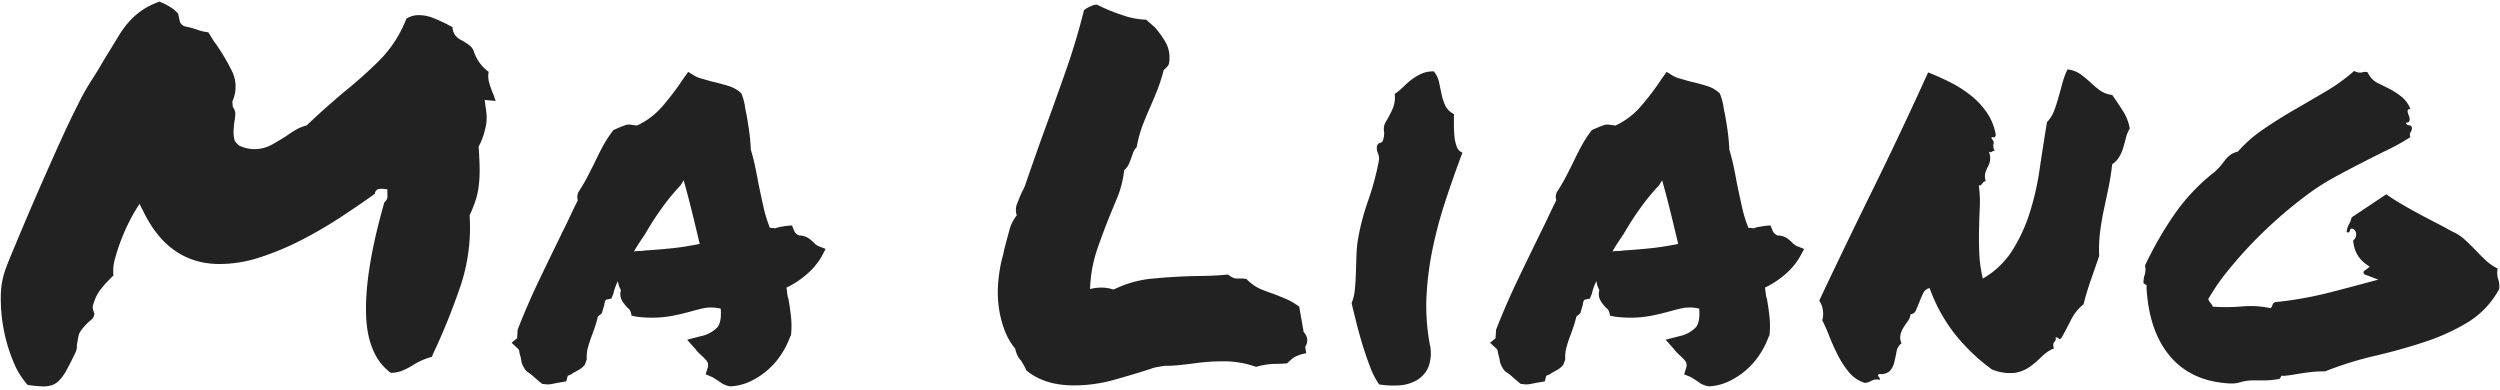
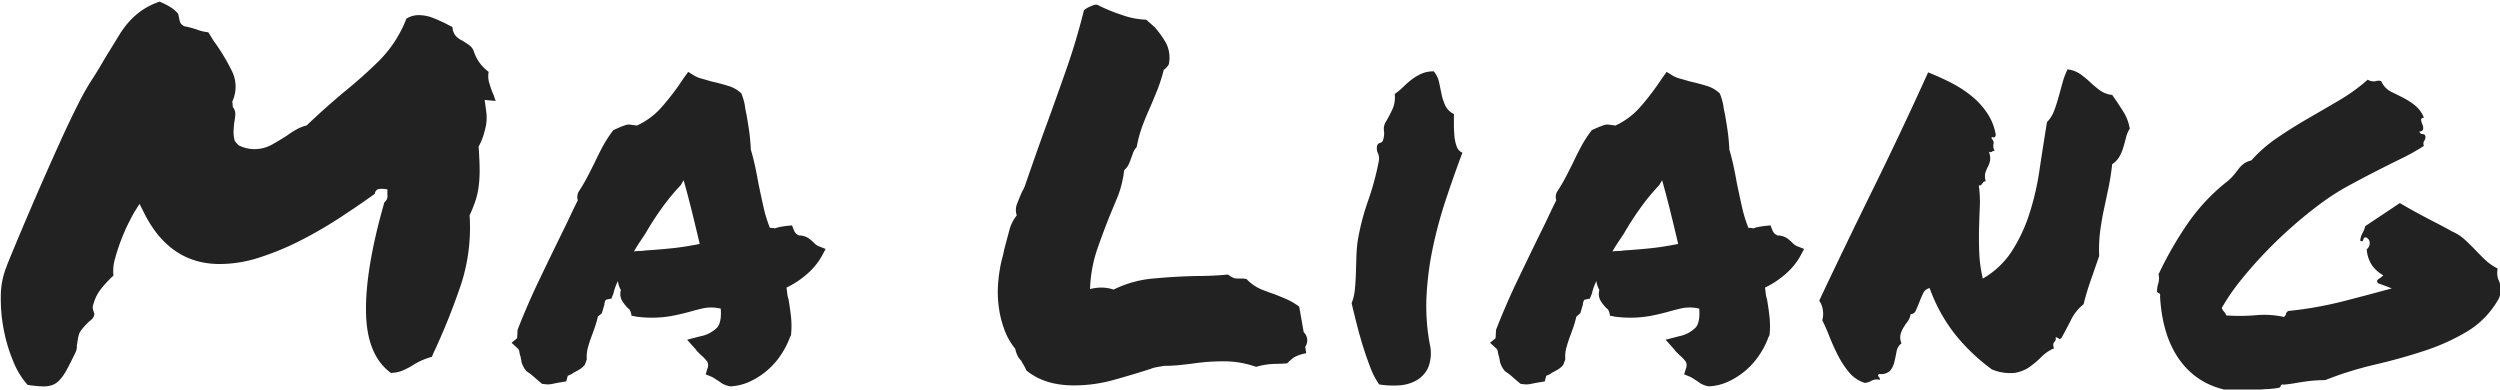
<svg xmlns="http://www.w3.org/2000/svg" id="en" width="584" height="91" viewBox="0 0 584 91">
  <defs>
    <style>
      .cls-1 {
        fill: #222;
        fill-rule: evenodd;
      }
    </style>
  </defs>
  <g id="shu">
-     <path id="Ma_Liang" data-name="Ma Liang" class="cls-1" d="M12.143,89.972a4.429,4.429,0,0,0,1.7-1.113,10.969,10.969,0,0,0,1.7-2.4q0.879-1.582,2.051-4.043a3.107,3.107,0,0,0,.352-1.758q0.115-.585.234-1.348a8.687,8.687,0,0,1,.352-1.465,8.206,8.206,0,0,1,1.055-1.465q0.585-.643,1.172-1.23a7.771,7.771,0,0,0,.82-0.7,2.048,2.048,0,0,0,.469-1.172,6.96,6.96,0,0,1-.352-1.113,1.85,1.85,0,0,1,.117-1.113,10.08,10.08,0,0,1,1.934-3.75,28.578,28.578,0,0,1,2.754-2.93,10.412,10.412,0,0,1,.41-4.1,44.561,44.561,0,0,1,1.524-4.57q0.879-2.225,1.758-3.926t1.23-2.285l1.172-1.875,1.055,2.109q5.977,11.953,17.7,11.953a30.428,30.428,0,0,0,9.434-1.582,65.037,65.037,0,0,0,9.551-3.984,99.452,99.452,0,0,0,9.082-5.273q4.395-2.87,8.145-5.566a1.265,1.265,0,0,1,.7-1.055,4.4,4.4,0,0,1,1.055-.117l1.172,0.117V45.5a1.783,1.783,0,0,1-.7,1.758Q85.325,62.844,85.5,72.922T91.3,87.1a7.055,7.055,0,0,0,2.7-.527,16.35,16.35,0,0,0,2.578-1.348,16.181,16.181,0,0,1,1.992-1.055,16.479,16.479,0,0,1,2.344-.82,10.487,10.487,0,0,1,.586-1.406q0.351-.7.7-1.523,2.928-6.444,5.449-13.828A43.1,43.1,0,0,0,109.7,50.3a31.766,31.766,0,0,0,1.348-3.34,18.211,18.211,0,0,0,.761-3.34,28.923,28.923,0,0,0,.235-3.809q0-2.049-.235-5.566a15.812,15.812,0,0,0,1.465-3.867,10.439,10.439,0,0,0,.293-4.453l-0.351-2.578,2.578,0.234a9.718,9.718,0,0,1-.352-1,5.362,5.362,0,0,0-.351-0.879,24.488,24.488,0,0,1-.821-2.4,5.477,5.477,0,0,1-.117-2.52,9.567,9.567,0,0,1-3.516-4.922,3.036,3.036,0,0,0-1-1.289q-0.645-.467-1.582-1.055c-0.157-.077-0.313-0.156-0.468-0.234a5.565,5.565,0,0,1-.821-0.586,3.246,3.246,0,0,1-1.054-2.344,3.743,3.743,0,0,0-.645-0.352,3.445,3.445,0,0,1-.645-0.352q-1.641-.818-3.281-1.465a8.948,8.948,0,0,0-3.281-.645,5.346,5.346,0,0,0-2.93.82,28.262,28.262,0,0,1-6.328,9.785,109.83,109.83,0,0,1-8.2,7.324q-2.227,1.876-4.277,3.691t-4.512,4.16a8.812,8.812,0,0,0-2.168.82,20,20,0,0,0-2.4,1.524Q65.4,32.726,63.53,33.781a8.457,8.457,0,0,1-4.219,1.055,8.085,8.085,0,0,1-3.633-.937l-0.82-.937a7.579,7.579,0,0,1-.293-2.4q0.058-1.112.176-2.051a12.048,12.048,0,0,0,.234-1.992,2.684,2.684,0,0,0-.586-1.523L54.272,23.7a8.222,8.222,0,0,0,0-6.914,49.566,49.566,0,0,0-3.867-6.562,10.467,10.467,0,0,1-.879-1.289q-0.412-.7-0.879-1.406A9.258,9.258,0,0,1,46.245,7a22.3,22.3,0,0,0-2.637-.762,1.913,1.913,0,0,1-.879-0.293,1.731,1.731,0,0,1-.762-1.113L41.616,3.2a8.113,8.113,0,0,0-1.875-1.582A18.317,18.317,0,0,0,37.28.383,17.216,17.216,0,0,0,33.3,2.316a17.065,17.065,0,0,0-2.988,2.578,21.163,21.163,0,0,0-2.461,3.281q-1.115,1.818-2.4,3.926-0.821,1.291-1.7,2.813t-1.934,3.164a57.832,57.832,0,0,0-3.574,6.27q-2.052,4.043-4.277,8.965T9.507,43.332q-2.227,5.1-3.984,9.258T2.651,59.445q-1.115,2.7-1.113,2.813A18.449,18.449,0,0,0,.19,69.23a37.95,37.95,0,0,0,.7,7.852A36.7,36.7,0,0,0,3.12,84.465a18.3,18.3,0,0,0,3.34,5.449,28.56,28.56,0,0,0,3.633.352A6.532,6.532,0,0,0,12.143,89.972Zm172.633-11.66a20.141,20.141,0,0,0,0-4.336q-0.236-2.109-.586-4.1a5.932,5.932,0,0,1-.293-1.348c-0.04-.428-0.1-0.879-0.176-1.348a20.66,20.66,0,0,0,4.864-3.223,15.745,15.745,0,0,0,3.34-4.043l0.937-1.758-1.758-.7a3.608,3.608,0,0,1-.937-0.7,12.293,12.293,0,0,0-1.289-1.113,4.318,4.318,0,0,0-2.227-.645,2.071,2.071,0,0,1-1.172-1.172l-0.468-1.172-1.29.117c-0.547.079-1.036,0.157-1.464,0.234a6.427,6.427,0,0,0-1.231.352,3.466,3.466,0,0,0-1.172-.117,32,32,0,0,1-1.523-4.98q-0.588-2.637-1.172-5.449-0.351-1.991-.762-3.926t-1-3.926q-0.119-2.461-.41-4.453t-0.645-3.984A15.375,15.375,0,0,1,174,24.64a14,14,0,0,0-.82-2.812,7.334,7.334,0,0,0-3.047-1.758q-1.876-.585-3.985-1.055-1.173-.352-2.226-0.645a6.754,6.754,0,0,1-1.641-.645l-1.523-.937-1.172,1.641a59.583,59.583,0,0,1-5.039,6.621,17.535,17.535,0,0,1-5.742,4.277l-1.758-.234a2.977,2.977,0,0,0-1.055.176c-0.313.117-.586,0.216-0.82,0.293l-1.875.82a28.2,28.2,0,0,0-2.52,3.867q-1,1.876-1.933,3.867-0.822,1.642-1.641,3.223t-2.109,3.574a2.856,2.856,0,0,0-.235,1.055,2.6,2.6,0,0,0,.117.82q-0.939,1.876-1.816,3.75t-1.816,3.75q-2.812,5.743-5.45,11.25t-4.98,11.484l-0.117,1.992L119.5,80.07l1.523,1.406a1.161,1.161,0,0,1,.293.7,6.436,6.436,0,0,0,.293,1.172c0.079,0.392.158,0.82,0.234,1.289a5.873,5.873,0,0,0,1.172,2.109,11.42,11.42,0,0,1,1.641,1.23q0.7,0.645,1.992,1.7l1.172,0.117a5.807,5.807,0,0,0,1.231-.117c0.351-.079.955-0.2,1.816-0.352l1.406-.234,0.352-1.289c0.155-.077.37-0.176,0.644-0.293a2.042,2.042,0,0,0,.645-0.41q0.7-.351,1.406-0.762a4.9,4.9,0,0,0,1.289-1.113l0.469-1.289a8.038,8.038,0,0,1,.293-2.871q0.41-1.464,1-2.988,0.351-.937.7-1.992a21.54,21.54,0,0,0,.586-2.109,4.283,4.283,0,0,1,.469-0.41,4.454,4.454,0,0,0,.468-0.41l0.586-1.992a2.5,2.5,0,0,1,.118-0.644,0.787,0.787,0,0,1,.351-0.527l1.172-.234,0.469-1.172a13.17,13.17,0,0,1,1.054-2.93,5.566,5.566,0,0,0,.7,2.109,3.167,3.167,0,0,0,.293,2.519,9.5,9.5,0,0,0,1.23,1.582,4.1,4.1,0,0,0,.469.41,3.165,3.165,0,0,1,.469,1.465l1.171,0.234q0.938,0.118,1.758.176c0.546,0.04,1.132.059,1.758,0.059a25.486,25.486,0,0,0,4.746-.41q2.168-.409,4.277-1,1.641-.467,3.223-0.82a9.7,9.7,0,0,1,3.926.117q0.234,3.049-.762,4.336a7.435,7.435,0,0,1-3.926,2.109l-3.164.82,1.993,2.227a4.6,4.6,0,0,0,.585.7l0.7,0.7a9,9,0,0,1,1.406,1.465,1.806,1.806,0,0,1,.117,1.465l-0.469,1.523,1.407,0.586c0.155,0.079.331,0.176,0.527,0.293s0.41,0.254.644,0.41a11.088,11.088,0,0,1,1.114.762,5.751,5.751,0,0,0,2.05.762,12.213,12.213,0,0,0,4.688-1.172,17.5,17.5,0,0,0,7.207-6.27,18.8,18.8,0,0,0,2.051-4.043ZM149.444,58.625a8.342,8.342,0,0,0-1.348.117q0.585-1.055,1.29-2.109l1.406-2.109a65.8,65.8,0,0,1,3.691-5.742A49.852,49.852,0,0,1,159,43.273l0.7-1.172q1.054,3.752,1.992,7.559t1.758,7.324q-3.516.7-6.387,1t-6.386.527A6.24,6.24,0,0,1,149.444,58.625Zm89.6,26.484a11.417,11.417,0,0,1,.7,1.406q4.218,3.516,11.133,3.516a34.621,34.621,0,0,0,9.316-1.289q4.628-1.288,8.613-2.578a6.736,6.736,0,0,1,1.172-.352q0.585-.115,1.992-0.352,1.758,0,3.516-.176t3.516-.41q1.639-.234,3.339-0.352t3.34-.117a22.331,22.331,0,0,1,7.735,1.289,17.433,17.433,0,0,1,4.8-.7q1.17,0,2.461-.117a14.565,14.565,0,0,1,1.524-1.348,8.38,8.38,0,0,1,2.929-1L304.9,81.008a2.6,2.6,0,0,0-.352-3.4l-1.054-5.977a14.639,14.639,0,0,0-2.871-1.7q-1.467-.643-2.989-1.231-1.757-.585-3.281-1.231a10.269,10.269,0,0,1-3.164-2.285,5.162,5.162,0,0,0-.937-0.117h-0.7a7.886,7.886,0,0,1-1.171-.059,5.569,5.569,0,0,1-1.524-.879q-3.516.352-7.617,0.352-4.921.118-9.9,0.586a25.79,25.79,0,0,0-9.2,2.578,9.238,9.238,0,0,0-2.929-.469,10.693,10.693,0,0,0-2.578.352,32.434,32.434,0,0,1,1.64-9.2q1.407-4.043,3.047-8.145,0.936-2.225,1.875-4.512a24.026,24.026,0,0,0,1.406-5.918,3.825,3.825,0,0,0,1.055-1.348,14.743,14.743,0,0,0,.586-1.465q0.234-.585.41-1.172a4.215,4.215,0,0,1,.879-1.406,30.03,30.03,0,0,1,1.406-5.156q0.819-2.109,1.758-4.219,0.819-1.873,1.641-3.926a40.419,40.419,0,0,0,1.523-4.746,3.881,3.881,0,0,0,1.172-1.289,7.535,7.535,0,0,0-.645-4.98,23.81,23.81,0,0,0-2.636-3.691L267.75,4.6a18.491,18.491,0,0,1-5.684-1.113,39.249,39.249,0,0,1-5.8-2.4,2.626,2.626,0,0,0-.82.117,4.838,4.838,0,0,0-.586.234,6.128,6.128,0,0,0-1.641.938q-1.758,7.031-3.925,13.242t-4.512,12.656q-1.292,3.516-2.637,7.324t-2.754,7.91q-0.118.236-.234,0.527a3.647,3.647,0,0,1-.352.645q-0.588,1.291-1.172,2.813a3.912,3.912,0,0,0-.117,2.813,9.27,9.27,0,0,0-1.758,3.574q-0.587,2.17-1.171,4.395A23.053,23.053,0,0,1,234,60.734a35.286,35.286,0,0,0-.821,5.273,26.448,26.448,0,0,0,.117,5.566,24.6,24.6,0,0,0,1.29,5.332,15.335,15.335,0,0,0,2.578,4.57,6.49,6.49,0,0,0,.586,1.7,4.769,4.769,0,0,0,.82,1.113A7.284,7.284,0,0,0,239.039,85.109Zm94.2-16.055a72.326,72.326,0,0,1,1.465-11.191A102.87,102.87,0,0,1,337.7,46.789q1.815-5.507,3.926-11.133a2.291,2.291,0,0,1-1.348-1.465,9.35,9.35,0,0,1-.527-2.461q-0.119-1.346-.118-2.754V26.633a4.17,4.17,0,0,1-1.992-1.934,11.489,11.489,0,0,1-.879-2.637q-0.294-1.406-.586-2.812a6.072,6.072,0,0,0-1.23-2.578,6.916,6.916,0,0,0-2.988.586,12.538,12.538,0,0,0-2.227,1.348,19.444,19.444,0,0,0-1.933,1.7,13.109,13.109,0,0,1-1.993,1.641,6.759,6.759,0,0,1-.644,3.809,30.837,30.837,0,0,1-1.465,2.754,3.1,3.1,0,0,0-.41,1.992,4.607,4.607,0,0,1-.176,2.109,0.941,0.941,0,0,1-.7.762,0.914,0.914,0,0,0-.7.645,2.532,2.532,0,0,0,.176,1.758,3.159,3.159,0,0,1,.175,1.992,64.551,64.551,0,0,1-2.519,9.258,54.84,54.84,0,0,0-2.4,9.375,35.753,35.753,0,0,0-.292,3.691q-0.062,1.934-.118,3.809t-0.234,3.691a11.153,11.153,0,0,1-.762,3.223q0.468,1.994,1.114,4.57T318.3,80.6q0.819,2.637,1.758,5.1a18.213,18.213,0,0,0,2.11,4.1,20.821,20.821,0,0,0,4.453.234,9.553,9.553,0,0,0,4.16-1.113,6.726,6.726,0,0,0,2.812-2.988,9.1,9.1,0,0,0,.41-5.508A48.674,48.674,0,0,1,333.242,69.055Zm80.11,9.258a20.271,20.271,0,0,0,0-4.336q-0.237-2.109-.586-4.1a5.826,5.826,0,0,1-.293-1.348c-0.04-.428-0.1-0.879-0.176-1.348a20.654,20.654,0,0,0,4.863-3.223,15.724,15.724,0,0,0,3.34-4.043l0.938-1.758-1.758-.7a3.628,3.628,0,0,1-.938-0.7,12.093,12.093,0,0,0-1.289-1.113,4.314,4.314,0,0,0-2.226-.645,2.071,2.071,0,0,1-1.172-1.172l-0.469-1.172-1.289.117q-0.821.118-1.465,0.234a6.438,6.438,0,0,0-1.23.352,3.474,3.474,0,0,0-1.172-.117,32,32,0,0,1-1.524-4.98q-0.587-2.637-1.171-5.449-0.353-1.991-.762-3.926t-1-3.926q-0.118-2.461-.41-4.453t-0.645-3.984a15.186,15.186,0,0,1-.351-1.875,13.95,13.95,0,0,0-.821-2.812A7.334,7.334,0,0,0,398.7,20.07q-1.875-.585-3.984-1.055-1.173-.352-2.227-0.645a6.744,6.744,0,0,1-1.64-.645l-1.524-.937-1.172,1.641a59.34,59.34,0,0,1-5.039,6.621,17.515,17.515,0,0,1-5.742,4.277l-1.758-.234a2.975,2.975,0,0,0-1.054.176c-0.313.117-.586,0.216-0.821,0.293l-1.875.82a28.189,28.189,0,0,0-2.519,3.867q-1,1.876-1.934,3.867-0.82,1.642-1.64,3.223t-2.11,3.574a2.873,2.873,0,0,0-.234,1.055,2.569,2.569,0,0,0,.117.82q-0.939,1.876-1.816,3.75t-1.817,3.75q-2.812,5.743-5.449,11.25t-4.98,11.484l-0.118,1.992-1.289,1.055,1.524,1.406a1.173,1.173,0,0,1,.293.7,6.436,6.436,0,0,0,.293,1.172c0.078,0.392.157,0.82,0.234,1.289a5.873,5.873,0,0,0,1.172,2.109,11.476,11.476,0,0,1,1.641,1.23q0.7,0.645,1.992,1.7L356.4,89.8a5.8,5.8,0,0,0,1.23-.117c0.352-.079.956-0.2,1.817-0.352l1.406-.234L361.2,87.8c0.156-.077.37-0.176,0.645-0.293a2.025,2.025,0,0,0,.644-0.41q0.7-.351,1.407-0.762a4.916,4.916,0,0,0,1.289-1.113l0.468-1.289a8.084,8.084,0,0,1,.293-2.871q0.409-1.464,1-2.988,0.351-.937.7-1.992a21.823,21.823,0,0,0,.586-2.109,4.276,4.276,0,0,1,.468-0.41,4.362,4.362,0,0,0,.469-0.41l0.586-1.992a2.487,2.487,0,0,1,.117-0.644,0.785,0.785,0,0,1,.352-0.527l1.172-.234,0.468-1.172a13.173,13.173,0,0,1,1.055-2.93,5.564,5.564,0,0,0,.7,2.109,3.175,3.175,0,0,0,.293,2.519,9.556,9.556,0,0,0,1.231,1.582,4.093,4.093,0,0,0,.468.41,3.14,3.14,0,0,1,.469,1.465l1.172,0.234q0.936,0.118,1.758.176c0.546,0.04,1.131.059,1.758,0.059a25.5,25.5,0,0,0,4.746-.41q2.166-.409,4.277-1,1.639-.467,3.223-0.82a9.7,9.7,0,0,1,3.926.117q0.232,3.049-.762,4.336a7.439,7.439,0,0,1-3.926,2.109l-3.164.82,1.992,2.227a4.665,4.665,0,0,0,.586.7l0.7,0.7a8.96,8.96,0,0,1,1.406,1.465,1.806,1.806,0,0,1,.118,1.465l-0.469,1.523,1.406,0.586c0.156,0.079.332,0.176,0.528,0.293s0.41,0.254.644,0.41a10.961,10.961,0,0,1,1.113.762,5.767,5.767,0,0,0,2.051.762,12.213,12.213,0,0,0,4.688-1.172,17.5,17.5,0,0,0,7.207-6.27,18.753,18.753,0,0,0,2.05-4.043ZM378.02,58.625a8.332,8.332,0,0,0-1.348.117q0.585-1.055,1.289-2.109l1.406-2.109a65.823,65.823,0,0,1,3.692-5.742,49.852,49.852,0,0,1,4.512-5.508l0.7-1.172q1.054,3.752,1.992,7.559t1.758,7.324q-3.516.7-6.387,1t-6.387.527A6.238,6.238,0,0,1,378.02,58.625ZM456.79,78.2a45.076,45.076,0,0,0,8.5,8.086,11,11,0,0,0,5.333.82,8.349,8.349,0,0,0,3.515-1.406,22.452,22.452,0,0,0,2.754-2.344,9.278,9.278,0,0,1,2.93-1.992,1.821,1.821,0,0,1-.176-0.937,0.941,0.941,0,0,1,.234-0.527,1.525,1.525,0,0,0,.293-0.41,1.071,1.071,0,0,0,0-.7,1.144,1.144,0,0,1,.821.352q0.115,0.236.586-.234,1.17-2.109,2.226-4.219a10.939,10.939,0,0,1,2.93-3.633q0.585-2.461,1.64-5.508t1.993-5.742A34.361,34.361,0,0,1,490.6,54q0.351-2.637.879-5.1t1.055-4.98q0.526-2.519.878-5.566a5.223,5.223,0,0,0,1.641-1.7,9.847,9.847,0,0,0,.938-2.168q0.351-1.17.644-2.344a7.237,7.237,0,0,1,.879-2.109,10.829,10.829,0,0,0-1.523-3.984q-1.173-1.873-2.579-3.867a6.135,6.135,0,0,1-2.929-1.113,25.452,25.452,0,0,1-2.227-1.875,21.8,21.8,0,0,0-2.285-1.875,6.55,6.55,0,0,0-2.988-1.113,17,17,0,0,0-1.172,3.105q-0.469,1.7-.938,3.4t-1.054,3.223a7.308,7.308,0,0,1-1.641,2.578q-0.939,5.743-1.758,11.25a62.207,62.207,0,0,1-2.4,10.313,37.015,37.015,0,0,1-4.1,8.672,19.8,19.8,0,0,1-6.738,6.328,32,32,0,0,1-.82-5.918q-0.118-2.87-.059-5.508t0.176-5.215a28.65,28.65,0,0,0-.234-5.156,0.484,0.484,0,0,0,.527-0.059,2.4,2.4,0,0,0,.293-0.351,2.274,2.274,0,0,1,.293-0.352,0.716,0.716,0,0,1,.527-0.176,3.374,3.374,0,0,1-.117-1.934A7.632,7.632,0,0,1,464.349,39a5.394,5.394,0,0,0,.527-1.465,3.958,3.958,0,0,0-.293-2.109,0.638,0.638,0,0,0,.762,0,0.578,0.578,0,0,1,.645-0.117,2.3,2.3,0,0,1-.293-1.758,0.978,0.978,0,0,0,0-.469,2.969,2.969,0,0,0-.528-0.82,0.361,0.361,0,0,1,.528-0.176q0.291,0.176.527-.527a12.932,12.932,0,0,0-1.992-5.1,18.146,18.146,0,0,0-3.692-4.043,27.441,27.441,0,0,0-4.8-3.105q-2.637-1.346-5.332-2.4-6.094,13.478-12.891,27.3T424.974,70.226a5.1,5.1,0,0,1,.82,2.051,5.512,5.512,0,0,1-.117,2.52q0.822,1.642,1.7,3.867t1.993,4.395a21.138,21.138,0,0,0,2.578,3.926,7.726,7.726,0,0,0,3.691,2.461,3.809,3.809,0,0,0,1.582-.527,2.718,2.718,0,0,1,1.934-.176,1.141,1.141,0,0,0-.352-0.82c-0.157-.077-0.117-0.273.117-0.586a3.019,3.019,0,0,0,2.578-.7,4.79,4.79,0,0,0,1-1.992q0.291-1.17.527-2.461a3.06,3.06,0,0,1,1.172-1.992,3.252,3.252,0,0,1-.235-2.051,6.115,6.115,0,0,1,.7-1.641q0.468-.761,1-1.465a3.389,3.389,0,0,0,.644-1.641,1.318,1.318,0,0,0,1.231-.879q0.408-.879.82-1.934t0.879-2.051a2.118,2.118,0,0,1,1.523-1.23A38.41,38.41,0,0,0,456.79,78.2ZM583.57,65.187a4.937,4.937,0,0,1-.117-2.461,11.688,11.688,0,0,1-2.872-1.992q-1.23-1.17-2.4-2.4t-2.461-2.4a10.457,10.457,0,0,0-2.93-1.875q-1.875-1.055-4.043-2.168t-4.218-2.227q-2.052-1.112-3.926-2.227t-3.164-2.051l-8.086,5.391a6.31,6.31,0,0,1-.645,1.641,4.413,4.413,0,0,0-.527,1.758c0.311,0.157.507,0.176,0.586,0.059a1.337,1.337,0,0,0,.176-0.41,0.732,0.732,0,0,1,.176-0.352,0.71,0.71,0,0,1,.586,0,1.474,1.474,0,0,1,.7,1.289,1.775,1.775,0,0,1-.7,1.406,7.714,7.714,0,0,0,1.23,3.75,8.056,8.056,0,0,0,2.637,2.344,6.5,6.5,0,0,1-1.114.879q-0.645.412-.058,1c0.469,0.157.956,0.333,1.465,0.527s1.073,0.41,1.7.645q-5.976,1.642-11.719,3.105a87.088,87.088,0,0,1-12.422,2.168,1.05,1.05,0,0,0-.586.7,1.135,1.135,0,0,1-.468.7,21.6,21.6,0,0,0-6.5-.41,45.493,45.493,0,0,1-6.973.059,2.655,2.655,0,0,0-.527-0.879,2.57,2.57,0,0,1-.528-0.879,50.332,50.332,0,0,1,4.571-6.621q2.694-3.34,5.742-6.5t6.328-6.035q3.279-2.87,6.445-5.215a55.705,55.705,0,0,1,6.5-4.16q3.341-1.815,6.445-3.4t5.977-2.988a49.675,49.675,0,0,0,5.215-2.93,1.277,1.277,0,0,1,.058-1.172,1.417,1.417,0,0,0,.293-0.937,0.606,0.606,0,0,0-.644-0.644,0.76,0.76,0,0,1-.762-0.645,0.714,0.714,0,0,0,.879-0.527,2.017,2.017,0,0,0-.176-1.055,3.532,3.532,0,0,1-.293-1.055c-0.04-.352.176-0.527,0.645-0.527a6.832,6.832,0,0,0-1.992-2.812,16.141,16.141,0,0,0-2.754-1.816q-1.467-.761-2.93-1.465a4.867,4.867,0,0,1-2.285-2.461,1.835,1.835,0,0,0-1.289,0,2.637,2.637,0,0,1-1.875-.351,42.953,42.953,0,0,1-6.738,4.863q-3.691,2.17-7.442,4.336t-7.148,4.512a31.479,31.479,0,0,0-5.86,5.156,4.538,4.538,0,0,0-1.757.762,6.128,6.128,0,0,0-1.231,1.23q-0.526.7-1.113,1.406a12.183,12.183,0,0,1-1.406,1.406,44.881,44.881,0,0,0-9.258,9.785,83.682,83.682,0,0,0-6.914,12.012,4.17,4.17,0,0,1-.059,2.109,5.944,5.944,0,0,0-.293,1.992,1.526,1.526,0,0,0,.527.352c0.195,0.079.253,0.313,0.176,0.7q0.585,10.313,5.567,16.113t13.769,6.27a7.234,7.234,0,0,0,2.637-.293,10.569,10.569,0,0,1,2.871-.41H528.9a20.793,20.793,0,0,0,3.574-.352,1.567,1.567,0,0,0,.352-0.527,0.432,0.432,0,0,1,.585-0.176q1.289-.115,2.344-0.293t2.168-.352q1.113-.176,2.344-0.293t2.871-.117a82.628,82.628,0,0,1,11.66-3.633q6.034-1.406,11.543-3.223a49.43,49.43,0,0,0,10.078-4.57,20.567,20.567,0,0,0,7.383-7.793A5.455,5.455,0,0,0,583.57,65.187Z" />
+     <path id="Ma_Liang" data-name="Ma Liang" class="cls-1" d="M12.143,89.972a4.429,4.429,0,0,0,1.7-1.113,10.969,10.969,0,0,0,1.7-2.4q0.879-1.582,2.051-4.043a3.107,3.107,0,0,0,.352-1.758q0.115-.585.234-1.348a8.687,8.687,0,0,1,.352-1.465,8.206,8.206,0,0,1,1.055-1.465q0.585-.643,1.172-1.23a7.771,7.771,0,0,0,.82-0.7,2.048,2.048,0,0,0,.469-1.172,6.96,6.96,0,0,1-.352-1.113,1.85,1.85,0,0,1,.117-1.113,10.08,10.08,0,0,1,1.934-3.75,28.578,28.578,0,0,1,2.754-2.93,10.412,10.412,0,0,1,.41-4.1,44.561,44.561,0,0,1,1.524-4.57q0.879-2.225,1.758-3.926t1.23-2.285l1.172-1.875,1.055,2.109q5.977,11.953,17.7,11.953a30.428,30.428,0,0,0,9.434-1.582,65.037,65.037,0,0,0,9.551-3.984,99.452,99.452,0,0,0,9.082-5.273q4.395-2.87,8.145-5.566a1.265,1.265,0,0,1,.7-1.055,4.4,4.4,0,0,1,1.055-.117l1.172,0.117V45.5a1.783,1.783,0,0,1-.7,1.758Q85.325,62.844,85.5,72.922T91.3,87.1a7.055,7.055,0,0,0,2.7-.527,16.35,16.35,0,0,0,2.578-1.348,16.181,16.181,0,0,1,1.992-1.055,16.479,16.479,0,0,1,2.344-.82,10.487,10.487,0,0,1,.586-1.406q0.351-.7.7-1.523,2.928-6.444,5.449-13.828A43.1,43.1,0,0,0,109.7,50.3a31.766,31.766,0,0,0,1.348-3.34,18.211,18.211,0,0,0,.761-3.34,28.923,28.923,0,0,0,.235-3.809q0-2.049-.235-5.566a15.812,15.812,0,0,0,1.465-3.867,10.439,10.439,0,0,0,.293-4.453l-0.351-2.578,2.578,0.234a9.718,9.718,0,0,1-.352-1,5.362,5.362,0,0,0-.351-0.879,24.488,24.488,0,0,1-.821-2.4,5.477,5.477,0,0,1-.117-2.52,9.567,9.567,0,0,1-3.516-4.922,3.036,3.036,0,0,0-1-1.289q-0.645-.467-1.582-1.055c-0.157-.077-0.313-0.156-0.468-0.234a5.565,5.565,0,0,1-.821-0.586,3.246,3.246,0,0,1-1.054-2.344,3.743,3.743,0,0,0-.645-0.352,3.445,3.445,0,0,1-.645-0.352q-1.641-.818-3.281-1.465a8.948,8.948,0,0,0-3.281-.645,5.346,5.346,0,0,0-2.93.82,28.262,28.262,0,0,1-6.328,9.785,109.83,109.83,0,0,1-8.2,7.324q-2.227,1.876-4.277,3.691t-4.512,4.16a8.812,8.812,0,0,0-2.168.82,20,20,0,0,0-2.4,1.524Q65.4,32.726,63.53,33.781a8.457,8.457,0,0,1-4.219,1.055,8.085,8.085,0,0,1-3.633-.937l-0.82-.937a7.579,7.579,0,0,1-.293-2.4q0.058-1.112.176-2.051a12.048,12.048,0,0,0,.234-1.992,2.684,2.684,0,0,0-.586-1.523L54.272,23.7a8.222,8.222,0,0,0,0-6.914,49.566,49.566,0,0,0-3.867-6.562,10.467,10.467,0,0,1-.879-1.289q-0.412-.7-0.879-1.406A9.258,9.258,0,0,1,46.245,7a22.3,22.3,0,0,0-2.637-.762,1.913,1.913,0,0,1-.879-0.293,1.731,1.731,0,0,1-.762-1.113L41.616,3.2a8.113,8.113,0,0,0-1.875-1.582A18.317,18.317,0,0,0,37.28.383,17.216,17.216,0,0,0,33.3,2.316a17.065,17.065,0,0,0-2.988,2.578,21.163,21.163,0,0,0-2.461,3.281q-1.115,1.818-2.4,3.926-0.821,1.291-1.7,2.813t-1.934,3.164a57.832,57.832,0,0,0-3.574,6.27q-2.052,4.043-4.277,8.965T9.507,43.332q-2.227,5.1-3.984,9.258T2.651,59.445q-1.115,2.7-1.113,2.813A18.449,18.449,0,0,0,.19,69.23a37.95,37.95,0,0,0,.7,7.852A36.7,36.7,0,0,0,3.12,84.465a18.3,18.3,0,0,0,3.34,5.449,28.56,28.56,0,0,0,3.633.352A6.532,6.532,0,0,0,12.143,89.972Zm172.633-11.66a20.141,20.141,0,0,0,0-4.336q-0.236-2.109-.586-4.1a5.932,5.932,0,0,1-.293-1.348c-0.04-.428-0.1-0.879-0.176-1.348a20.66,20.66,0,0,0,4.864-3.223,15.745,15.745,0,0,0,3.34-4.043l0.937-1.758-1.758-.7a3.608,3.608,0,0,1-.937-0.7,12.293,12.293,0,0,0-1.289-1.113,4.318,4.318,0,0,0-2.227-.645,2.071,2.071,0,0,1-1.172-1.172l-0.468-1.172-1.29.117c-0.547.079-1.036,0.157-1.464,0.234a6.427,6.427,0,0,0-1.231.352,3.466,3.466,0,0,0-1.172-.117,32,32,0,0,1-1.523-4.98q-0.588-2.637-1.172-5.449-0.351-1.991-.762-3.926t-1-3.926q-0.119-2.461-.41-4.453t-0.645-3.984A15.375,15.375,0,0,1,174,24.64a14,14,0,0,0-.82-2.812,7.334,7.334,0,0,0-3.047-1.758q-1.876-.585-3.985-1.055-1.173-.352-2.226-0.645a6.754,6.754,0,0,1-1.641-.645l-1.523-.937-1.172,1.641a59.583,59.583,0,0,1-5.039,6.621,17.535,17.535,0,0,1-5.742,4.277l-1.758-.234a2.977,2.977,0,0,0-1.055.176c-0.313.117-.586,0.216-0.82,0.293l-1.875.82a28.2,28.2,0,0,0-2.52,3.867q-1,1.876-1.933,3.867-0.822,1.642-1.641,3.223t-2.109,3.574a2.856,2.856,0,0,0-.235,1.055,2.6,2.6,0,0,0,.117.82q-0.939,1.876-1.816,3.75t-1.816,3.75q-2.812,5.743-5.45,11.25t-4.98,11.484l-0.117,1.992L119.5,80.07l1.523,1.406a1.161,1.161,0,0,1,.293.7,6.436,6.436,0,0,0,.293,1.172c0.079,0.392.158,0.82,0.234,1.289a5.873,5.873,0,0,0,1.172,2.109,11.42,11.42,0,0,1,1.641,1.23q0.7,0.645,1.992,1.7l1.172,0.117a5.807,5.807,0,0,0,1.231-.117c0.351-.079.955-0.2,1.816-0.352l1.406-.234,0.352-1.289c0.155-.077.37-0.176,0.644-0.293a2.042,2.042,0,0,0,.645-0.41q0.7-.351,1.406-0.762a4.9,4.9,0,0,0,1.289-1.113l0.469-1.289a8.038,8.038,0,0,1,.293-2.871q0.41-1.464,1-2.988,0.351-.937.7-1.992a21.54,21.54,0,0,0,.586-2.109,4.283,4.283,0,0,1,.469-0.41,4.454,4.454,0,0,0,.468-0.41l0.586-1.992a2.5,2.5,0,0,1,.118-0.644,0.787,0.787,0,0,1,.351-0.527l1.172-.234,0.469-1.172a13.17,13.17,0,0,1,1.054-2.93,5.566,5.566,0,0,0,.7,2.109,3.167,3.167,0,0,0,.293,2.519,9.5,9.5,0,0,0,1.23,1.582,4.1,4.1,0,0,0,.469.41,3.165,3.165,0,0,1,.469,1.465l1.171,0.234q0.938,0.118,1.758.176c0.546,0.04,1.132.059,1.758,0.059a25.486,25.486,0,0,0,4.746-.41q2.168-.409,4.277-1,1.641-.467,3.223-0.82a9.7,9.7,0,0,1,3.926.117q0.234,3.049-.762,4.336a7.435,7.435,0,0,1-3.926,2.109l-3.164.82,1.993,2.227a4.6,4.6,0,0,0,.585.7l0.7,0.7a9,9,0,0,1,1.406,1.465,1.806,1.806,0,0,1,.117,1.465l-0.469,1.523,1.407,0.586c0.155,0.079.331,0.176,0.527,0.293s0.41,0.254.644,0.41a11.088,11.088,0,0,1,1.114.762,5.751,5.751,0,0,0,2.05.762,12.213,12.213,0,0,0,4.688-1.172,17.5,17.5,0,0,0,7.207-6.27,18.8,18.8,0,0,0,2.051-4.043ZM149.444,58.625a8.342,8.342,0,0,0-1.348.117q0.585-1.055,1.29-2.109l1.406-2.109a65.8,65.8,0,0,1,3.691-5.742A49.852,49.852,0,0,1,159,43.273l0.7-1.172q1.054,3.752,1.992,7.559t1.758,7.324q-3.516.7-6.387,1t-6.386.527A6.24,6.24,0,0,1,149.444,58.625Zm89.6,26.484a11.417,11.417,0,0,1,.7,1.406q4.218,3.516,11.133,3.516a34.621,34.621,0,0,0,9.316-1.289q4.628-1.288,8.613-2.578a6.736,6.736,0,0,1,1.172-.352q0.585-.115,1.992-0.352,1.758,0,3.516-.176t3.516-.41q1.639-.234,3.339-0.352t3.34-.117a22.331,22.331,0,0,1,7.735,1.289,17.433,17.433,0,0,1,4.8-.7q1.17,0,2.461-.117a14.565,14.565,0,0,1,1.524-1.348,8.38,8.38,0,0,1,2.929-1L304.9,81.008a2.6,2.6,0,0,0-.352-3.4l-1.054-5.977a14.639,14.639,0,0,0-2.871-1.7q-1.467-.643-2.989-1.231-1.757-.585-3.281-1.231a10.269,10.269,0,0,1-3.164-2.285,5.162,5.162,0,0,0-.937-0.117h-0.7a7.886,7.886,0,0,1-1.171-.059,5.569,5.569,0,0,1-1.524-.879q-3.516.352-7.617,0.352-4.921.118-9.9,0.586a25.79,25.79,0,0,0-9.2,2.578,9.238,9.238,0,0,0-2.929-.469,10.693,10.693,0,0,0-2.578.352,32.434,32.434,0,0,1,1.64-9.2q1.407-4.043,3.047-8.145,0.936-2.225,1.875-4.512a24.026,24.026,0,0,0,1.406-5.918,3.825,3.825,0,0,0,1.055-1.348,14.743,14.743,0,0,0,.586-1.465q0.234-.585.41-1.172a4.215,4.215,0,0,1,.879-1.406,30.03,30.03,0,0,1,1.406-5.156q0.819-2.109,1.758-4.219,0.819-1.873,1.641-3.926a40.419,40.419,0,0,0,1.523-4.746,3.881,3.881,0,0,0,1.172-1.289,7.535,7.535,0,0,0-.645-4.98,23.81,23.81,0,0,0-2.636-3.691L267.75,4.6a18.491,18.491,0,0,1-5.684-1.113,39.249,39.249,0,0,1-5.8-2.4,2.626,2.626,0,0,0-.82.117,4.838,4.838,0,0,0-.586.234,6.128,6.128,0,0,0-1.641.938q-1.758,7.031-3.925,13.242t-4.512,12.656q-1.292,3.516-2.637,7.324t-2.754,7.91q-0.118.236-.234,0.527a3.647,3.647,0,0,1-.352.645q-0.588,1.291-1.172,2.813a3.912,3.912,0,0,0-.117,2.813,9.27,9.27,0,0,0-1.758,3.574q-0.587,2.17-1.171,4.395A23.053,23.053,0,0,1,234,60.734a35.286,35.286,0,0,0-.821,5.273,26.448,26.448,0,0,0,.117,5.566,24.6,24.6,0,0,0,1.29,5.332,15.335,15.335,0,0,0,2.578,4.57,6.49,6.49,0,0,0,.586,1.7,4.769,4.769,0,0,0,.82,1.113A7.284,7.284,0,0,0,239.039,85.109Zm94.2-16.055a72.326,72.326,0,0,1,1.465-11.191A102.87,102.87,0,0,1,337.7,46.789q1.815-5.507,3.926-11.133a2.291,2.291,0,0,1-1.348-1.465,9.35,9.35,0,0,1-.527-2.461q-0.119-1.346-.118-2.754V26.633a4.17,4.17,0,0,1-1.992-1.934,11.489,11.489,0,0,1-.879-2.637q-0.294-1.406-.586-2.812a6.072,6.072,0,0,0-1.23-2.578,6.916,6.916,0,0,0-2.988.586,12.538,12.538,0,0,0-2.227,1.348,19.444,19.444,0,0,0-1.933,1.7,13.109,13.109,0,0,1-1.993,1.641,6.759,6.759,0,0,1-.644,3.809,30.837,30.837,0,0,1-1.465,2.754,3.1,3.1,0,0,0-.41,1.992,4.607,4.607,0,0,1-.176,2.109,0.941,0.941,0,0,1-.7.762,0.914,0.914,0,0,0-.7.645,2.532,2.532,0,0,0,.176,1.758,3.159,3.159,0,0,1,.175,1.992,64.551,64.551,0,0,1-2.519,9.258,54.84,54.84,0,0,0-2.4,9.375,35.753,35.753,0,0,0-.292,3.691q-0.062,1.934-.118,3.809t-0.234,3.691a11.153,11.153,0,0,1-.762,3.223q0.468,1.994,1.114,4.57T318.3,80.6q0.819,2.637,1.758,5.1a18.213,18.213,0,0,0,2.11,4.1,20.821,20.821,0,0,0,4.453.234,9.553,9.553,0,0,0,4.16-1.113,6.726,6.726,0,0,0,2.812-2.988,9.1,9.1,0,0,0,.41-5.508A48.674,48.674,0,0,1,333.242,69.055Zm80.11,9.258a20.271,20.271,0,0,0,0-4.336q-0.237-2.109-.586-4.1a5.826,5.826,0,0,1-.293-1.348c-0.04-.428-0.1-0.879-0.176-1.348a20.654,20.654,0,0,0,4.863-3.223,15.724,15.724,0,0,0,3.34-4.043l0.938-1.758-1.758-.7a3.628,3.628,0,0,1-.938-0.7,12.093,12.093,0,0,0-1.289-1.113,4.314,4.314,0,0,0-2.226-.645,2.071,2.071,0,0,1-1.172-1.172l-0.469-1.172-1.289.117q-0.821.118-1.465,0.234a6.438,6.438,0,0,0-1.23.352,3.474,3.474,0,0,0-1.172-.117,32,32,0,0,1-1.524-4.98q-0.587-2.637-1.171-5.449-0.353-1.991-.762-3.926t-1-3.926q-0.118-2.461-.41-4.453t-0.645-3.984a15.186,15.186,0,0,1-.351-1.875,13.95,13.95,0,0,0-.821-2.812A7.334,7.334,0,0,0,398.7,20.07q-1.875-.585-3.984-1.055-1.173-.352-2.227-0.645a6.744,6.744,0,0,1-1.64-.645l-1.524-.937-1.172,1.641a59.34,59.34,0,0,1-5.039,6.621,17.515,17.515,0,0,1-5.742,4.277l-1.758-.234a2.975,2.975,0,0,0-1.054.176c-0.313.117-.586,0.216-0.821,0.293l-1.875.82a28.189,28.189,0,0,0-2.519,3.867q-1,1.876-1.934,3.867-0.82,1.642-1.64,3.223t-2.11,3.574a2.873,2.873,0,0,0-.234,1.055,2.569,2.569,0,0,0,.117.82q-0.939,1.876-1.816,3.75t-1.817,3.75q-2.812,5.743-5.449,11.25t-4.98,11.484l-0.118,1.992-1.289,1.055,1.524,1.406a1.173,1.173,0,0,1,.293.7,6.436,6.436,0,0,0,.293,1.172c0.078,0.392.157,0.82,0.234,1.289a5.873,5.873,0,0,0,1.172,2.109,11.476,11.476,0,0,1,1.641,1.23q0.7,0.645,1.992,1.7L356.4,89.8a5.8,5.8,0,0,0,1.23-.117c0.352-.079.956-0.2,1.817-0.352l1.406-.234L361.2,87.8c0.156-.077.37-0.176,0.645-0.293a2.025,2.025,0,0,0,.644-0.41q0.7-.351,1.407-0.762a4.916,4.916,0,0,0,1.289-1.113l0.468-1.289a8.084,8.084,0,0,1,.293-2.871q0.409-1.464,1-2.988,0.351-.937.7-1.992a21.823,21.823,0,0,0,.586-2.109,4.276,4.276,0,0,1,.468-0.41,4.362,4.362,0,0,0,.469-0.41l0.586-1.992a2.487,2.487,0,0,1,.117-0.644,0.785,0.785,0,0,1,.352-0.527l1.172-.234,0.468-1.172a13.173,13.173,0,0,1,1.055-2.93,5.564,5.564,0,0,0,.7,2.109,3.175,3.175,0,0,0,.293,2.519,9.556,9.556,0,0,0,1.231,1.582,4.093,4.093,0,0,0,.468.41,3.14,3.14,0,0,1,.469,1.465l1.172,0.234q0.936,0.118,1.758.176c0.546,0.04,1.131.059,1.758,0.059a25.5,25.5,0,0,0,4.746-.41q2.166-.409,4.277-1,1.639-.467,3.223-0.82a9.7,9.7,0,0,1,3.926.117q0.232,3.049-.762,4.336a7.439,7.439,0,0,1-3.926,2.109l-3.164.82,1.992,2.227a4.665,4.665,0,0,0,.586.7l0.7,0.7a8.96,8.96,0,0,1,1.406,1.465,1.806,1.806,0,0,1,.118,1.465l-0.469,1.523,1.406,0.586c0.156,0.079.332,0.176,0.528,0.293s0.41,0.254.644,0.41a10.961,10.961,0,0,1,1.113.762,5.767,5.767,0,0,0,2.051.762,12.213,12.213,0,0,0,4.688-1.172,17.5,17.5,0,0,0,7.207-6.27,18.753,18.753,0,0,0,2.05-4.043ZM378.02,58.625a8.332,8.332,0,0,0-1.348.117q0.585-1.055,1.289-2.109l1.406-2.109a65.823,65.823,0,0,1,3.692-5.742,49.852,49.852,0,0,1,4.512-5.508l0.7-1.172q1.054,3.752,1.992,7.559t1.758,7.324q-3.516.7-6.387,1t-6.387.527A6.238,6.238,0,0,1,378.02,58.625ZM456.79,78.2a45.076,45.076,0,0,0,8.5,8.086,11,11,0,0,0,5.333.82,8.349,8.349,0,0,0,3.515-1.406,22.452,22.452,0,0,0,2.754-2.344,9.278,9.278,0,0,1,2.93-1.992,1.821,1.821,0,0,1-.176-0.937,0.941,0.941,0,0,1,.234-0.527,1.525,1.525,0,0,0,.293-0.41,1.071,1.071,0,0,0,0-.7,1.144,1.144,0,0,1,.821.352q0.115,0.236.586-.234,1.17-2.109,2.226-4.219a10.939,10.939,0,0,1,2.93-3.633q0.585-2.461,1.64-5.508t1.993-5.742A34.361,34.361,0,0,1,490.6,54q0.351-2.637.879-5.1t1.055-4.98q0.526-2.519.878-5.566a5.223,5.223,0,0,0,1.641-1.7,9.847,9.847,0,0,0,.938-2.168q0.351-1.17.644-2.344a7.237,7.237,0,0,1,.879-2.109,10.829,10.829,0,0,0-1.523-3.984q-1.173-1.873-2.579-3.867a6.135,6.135,0,0,1-2.929-1.113,25.452,25.452,0,0,1-2.227-1.875,21.8,21.8,0,0,0-2.285-1.875,6.55,6.55,0,0,0-2.988-1.113,17,17,0,0,0-1.172,3.105q-0.469,1.7-.938,3.4t-1.054,3.223a7.308,7.308,0,0,1-1.641,2.578q-0.939,5.743-1.758,11.25a62.207,62.207,0,0,1-2.4,10.313,37.015,37.015,0,0,1-4.1,8.672,19.8,19.8,0,0,1-6.738,6.328,32,32,0,0,1-.82-5.918q-0.118-2.87-.059-5.508t0.176-5.215a28.65,28.65,0,0,0-.234-5.156,0.484,0.484,0,0,0,.527-0.059,2.4,2.4,0,0,0,.293-0.351,2.274,2.274,0,0,1,.293-0.352,0.716,0.716,0,0,1,.527-0.176,3.374,3.374,0,0,1-.117-1.934A7.632,7.632,0,0,1,464.349,39a5.394,5.394,0,0,0,.527-1.465,3.958,3.958,0,0,0-.293-2.109,0.638,0.638,0,0,0,.762,0,0.578,0.578,0,0,1,.645-0.117,2.3,2.3,0,0,1-.293-1.758,0.978,0.978,0,0,0,0-.469,2.969,2.969,0,0,0-.528-0.82,0.361,0.361,0,0,1,.528-0.176q0.291,0.176.527-.527a12.932,12.932,0,0,0-1.992-5.1,18.146,18.146,0,0,0-3.692-4.043,27.441,27.441,0,0,0-4.8-3.105q-2.637-1.346-5.332-2.4-6.094,13.478-12.891,27.3T424.974,70.226a5.1,5.1,0,0,1,.82,2.051,5.512,5.512,0,0,1-.117,2.52q0.822,1.642,1.7,3.867t1.993,4.395a21.138,21.138,0,0,0,2.578,3.926,7.726,7.726,0,0,0,3.691,2.461,3.809,3.809,0,0,0,1.582-.527,2.718,2.718,0,0,1,1.934-.176,1.141,1.141,0,0,0-.352-0.82c-0.157-.077-0.117-0.273.117-0.586a3.019,3.019,0,0,0,2.578-.7,4.79,4.79,0,0,0,1-1.992q0.291-1.17.527-2.461a3.06,3.06,0,0,1,1.172-1.992,3.252,3.252,0,0,1-.235-2.051,6.115,6.115,0,0,1,.7-1.641q0.468-.761,1-1.465a3.389,3.389,0,0,0,.644-1.641,1.318,1.318,0,0,0,1.231-.879q0.408-.879.82-1.934t0.879-2.051a2.118,2.118,0,0,1,1.523-1.23A38.41,38.41,0,0,0,456.79,78.2ZM583.57,65.187a4.937,4.937,0,0,1-.117-2.461,11.688,11.688,0,0,1-2.872-1.992q-1.23-1.17-2.4-2.4t-2.461-2.4a10.457,10.457,0,0,0-2.93-1.875q-1.875-1.055-4.043-2.168t-4.218-2.227q-2.052-1.112-3.926-2.227l-8.086,5.391a6.31,6.31,0,0,1-.645,1.641,4.413,4.413,0,0,0-.527,1.758c0.311,0.157.507,0.176,0.586,0.059a1.337,1.337,0,0,0,.176-0.41,0.732,0.732,0,0,1,.176-0.352,0.71,0.71,0,0,1,.586,0,1.474,1.474,0,0,1,.7,1.289,1.775,1.775,0,0,1-.7,1.406,7.714,7.714,0,0,0,1.23,3.75,8.056,8.056,0,0,0,2.637,2.344,6.5,6.5,0,0,1-1.114.879q-0.645.412-.058,1c0.469,0.157.956,0.333,1.465,0.527s1.073,0.41,1.7.645q-5.976,1.642-11.719,3.105a87.088,87.088,0,0,1-12.422,2.168,1.05,1.05,0,0,0-.586.7,1.135,1.135,0,0,1-.468.7,21.6,21.6,0,0,0-6.5-.41,45.493,45.493,0,0,1-6.973.059,2.655,2.655,0,0,0-.527-0.879,2.57,2.57,0,0,1-.528-0.879,50.332,50.332,0,0,1,4.571-6.621q2.694-3.34,5.742-6.5t6.328-6.035q3.279-2.87,6.445-5.215a55.705,55.705,0,0,1,6.5-4.16q3.341-1.815,6.445-3.4t5.977-2.988a49.675,49.675,0,0,0,5.215-2.93,1.277,1.277,0,0,1,.058-1.172,1.417,1.417,0,0,0,.293-0.937,0.606,0.606,0,0,0-.644-0.644,0.76,0.76,0,0,1-.762-0.645,0.714,0.714,0,0,0,.879-0.527,2.017,2.017,0,0,0-.176-1.055,3.532,3.532,0,0,1-.293-1.055c-0.04-.352.176-0.527,0.645-0.527a6.832,6.832,0,0,0-1.992-2.812,16.141,16.141,0,0,0-2.754-1.816q-1.467-.761-2.93-1.465a4.867,4.867,0,0,1-2.285-2.461,1.835,1.835,0,0,0-1.289,0,2.637,2.637,0,0,1-1.875-.351,42.953,42.953,0,0,1-6.738,4.863q-3.691,2.17-7.442,4.336t-7.148,4.512a31.479,31.479,0,0,0-5.86,5.156,4.538,4.538,0,0,0-1.757.762,6.128,6.128,0,0,0-1.231,1.23q-0.526.7-1.113,1.406a12.183,12.183,0,0,1-1.406,1.406,44.881,44.881,0,0,0-9.258,9.785,83.682,83.682,0,0,0-6.914,12.012,4.17,4.17,0,0,1-.059,2.109,5.944,5.944,0,0,0-.293,1.992,1.526,1.526,0,0,0,.527.352c0.195,0.079.253,0.313,0.176,0.7q0.585,10.313,5.567,16.113t13.769,6.27a7.234,7.234,0,0,0,2.637-.293,10.569,10.569,0,0,1,2.871-.41H528.9a20.793,20.793,0,0,0,3.574-.352,1.567,1.567,0,0,0,.352-0.527,0.432,0.432,0,0,1,.585-0.176q1.289-.115,2.344-0.293t2.168-.352q1.113-.176,2.344-0.293t2.871-.117a82.628,82.628,0,0,1,11.66-3.633q6.034-1.406,11.543-3.223a49.43,49.43,0,0,0,10.078-4.57,20.567,20.567,0,0,0,7.383-7.793A5.455,5.455,0,0,0,583.57,65.187Z" />
  </g>
</svg>